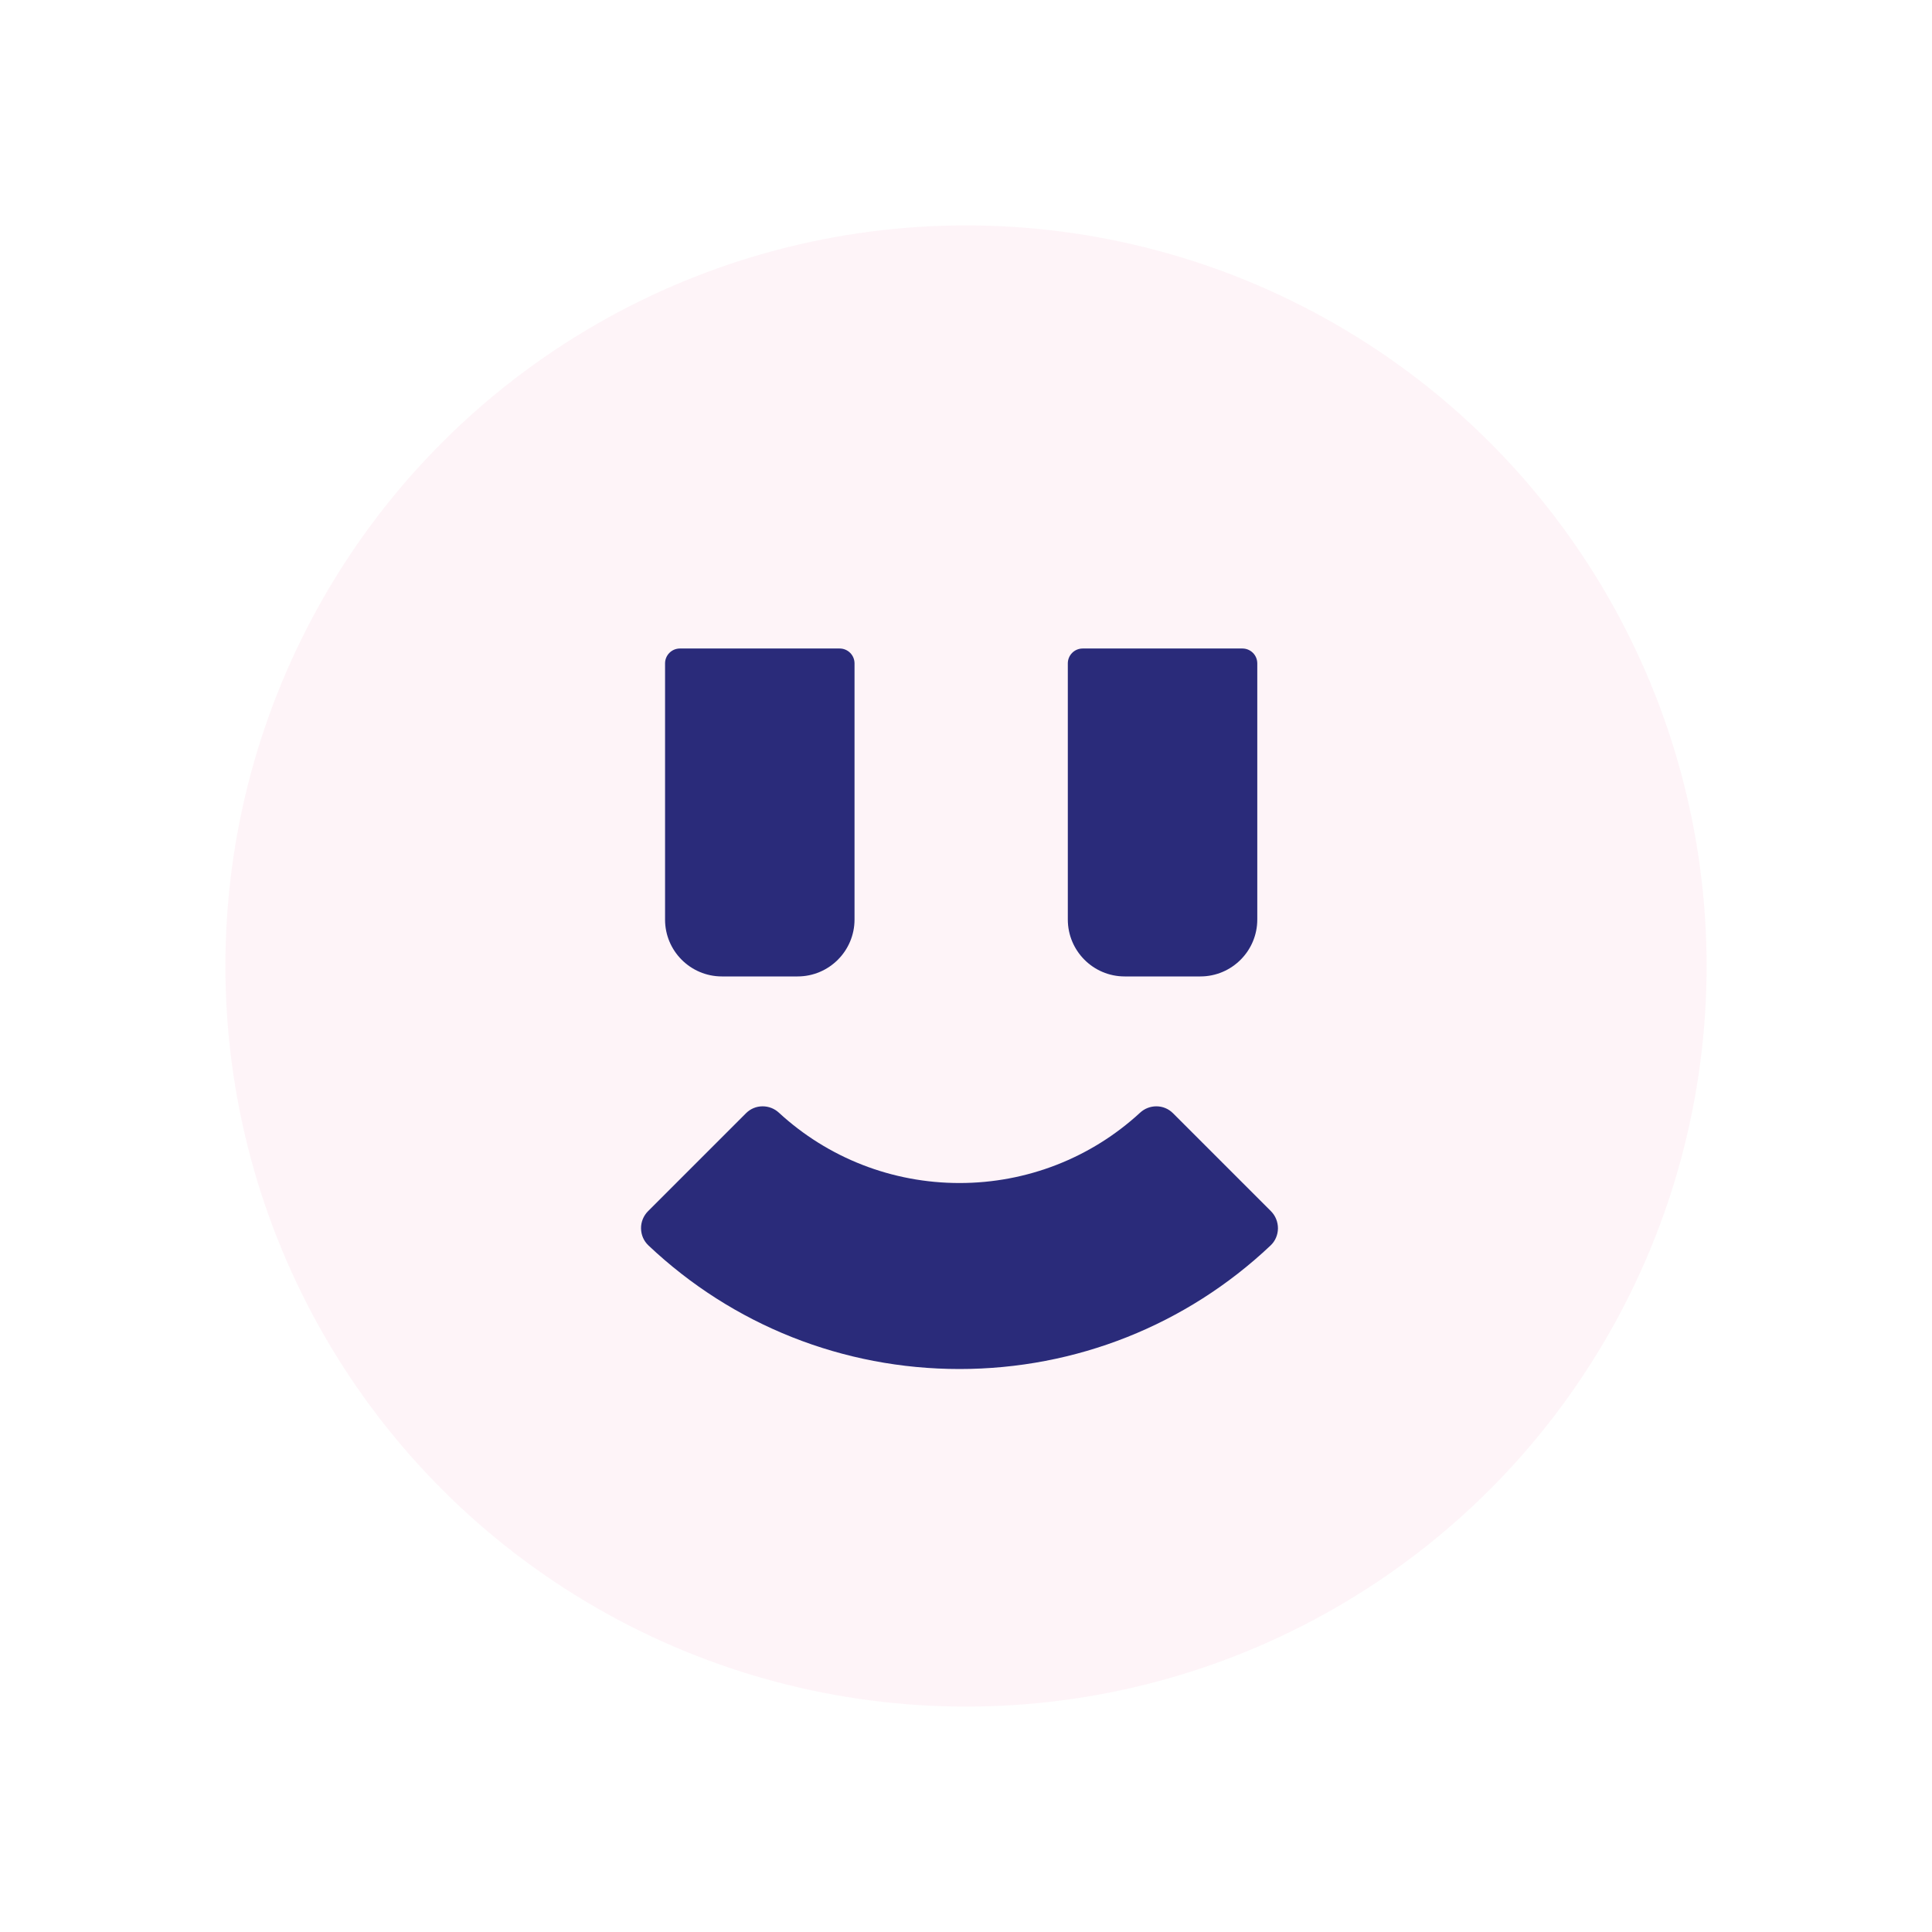
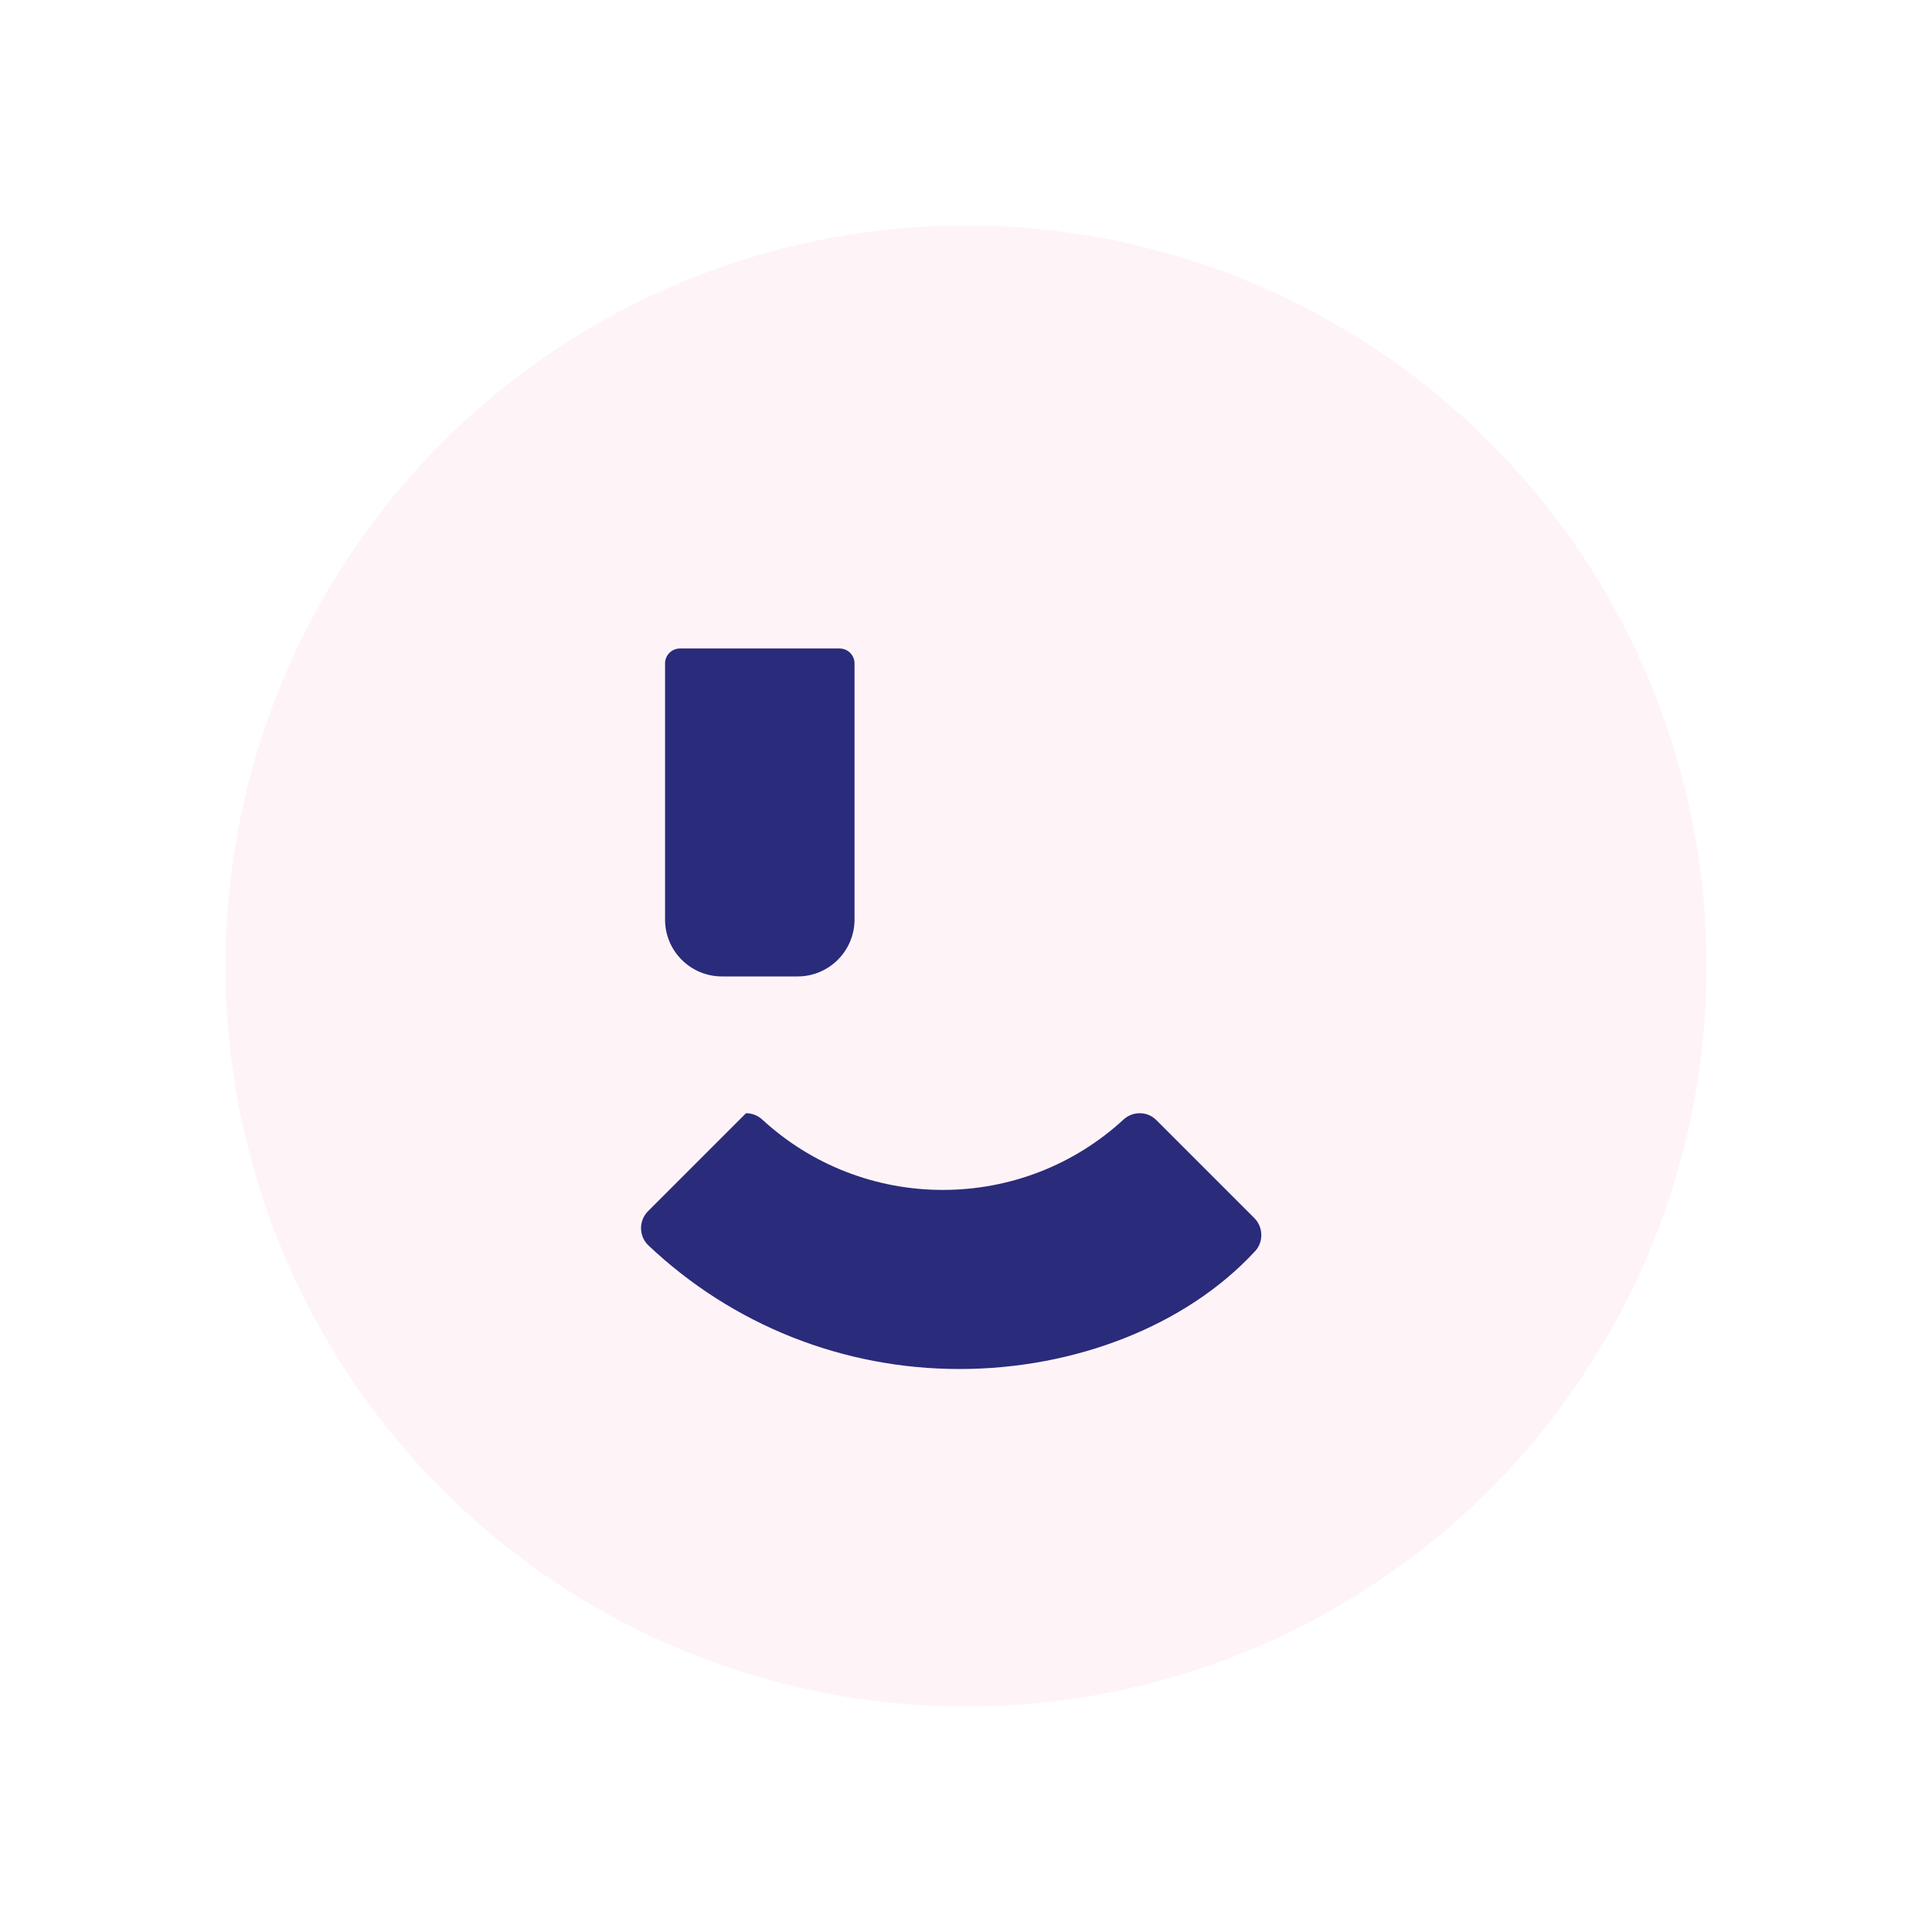
<svg xmlns="http://www.w3.org/2000/svg" id="Layer_1" x="0px" y="0px" viewBox="0 0 300 300" style="enable-background:new 0 0 300 300;" xml:space="preserve">
  <style type="text/css"> .st0{opacity:0.05;fill:#E61B72;} .st1{fill:#2A2B7A;} </style>
  <g>
    <circle class="st0" cx="150" cy="150" r="115" />
    <g>
-       <path class="st1" d="M148.99,212.58c-18.07,0-35.22-6.82-48.3-19.19c-0.73-0.69-1.13-1.62-1.15-2.63c-0.02-1,0.38-1.98,1.09-2.69 l15.21-15.21c0.69-0.69,1.6-1.07,2.58-1.07c0.94,0,1.84,0.35,2.53,0.99c7.64,7.04,17.6,10.92,28.04,10.92s20.4-3.88,28.04-10.92 c0.69-0.64,1.59-0.99,2.53-0.99c0.98,0,1.89,0.38,2.58,1.07l15.21,15.21c0.71,0.71,1.1,1.69,1.09,2.7 c-0.02,1.01-0.42,1.94-1.15,2.63C184.21,205.76,167.06,212.58,148.99,212.58z" />
+       <path class="st1" d="M148.99,212.58c-18.07,0-35.22-6.82-48.3-19.19c-0.73-0.69-1.13-1.62-1.15-2.63c-0.02-1,0.38-1.98,1.09-2.69 l15.21-15.21c0.94,0,1.84,0.35,2.53,0.99c7.64,7.04,17.6,10.92,28.04,10.92s20.4-3.88,28.04-10.92 c0.69-0.64,1.59-0.99,2.53-0.99c0.98,0,1.89,0.38,2.58,1.07l15.21,15.21c0.71,0.71,1.1,1.69,1.09,2.7 c-0.02,1.01-0.42,1.94-1.15,2.63C184.21,205.76,167.06,212.58,148.99,212.58z" />
      <path class="st1" d="M112.1,151.62h11.75c4.88,0,8.84-3.96,8.84-8.84v-39.77c0-1.28-1.04-2.31-2.31-2.31h-24.8 c-1.28,0-2.31,1.04-2.31,2.31v39.77C103.26,147.66,107.22,151.62,112.1,151.62z" />
-       <path class="st1" d="M174.64,151.62h11.75c4.88,0,8.84-3.96,8.84-8.84v-39.77c0-1.28-1.04-2.31-2.31-2.31h-24.8 c-1.28,0-2.31,1.04-2.31,2.31v39.77C165.81,147.66,169.76,151.62,174.64,151.62z" />
    </g>
  </g>
</svg>